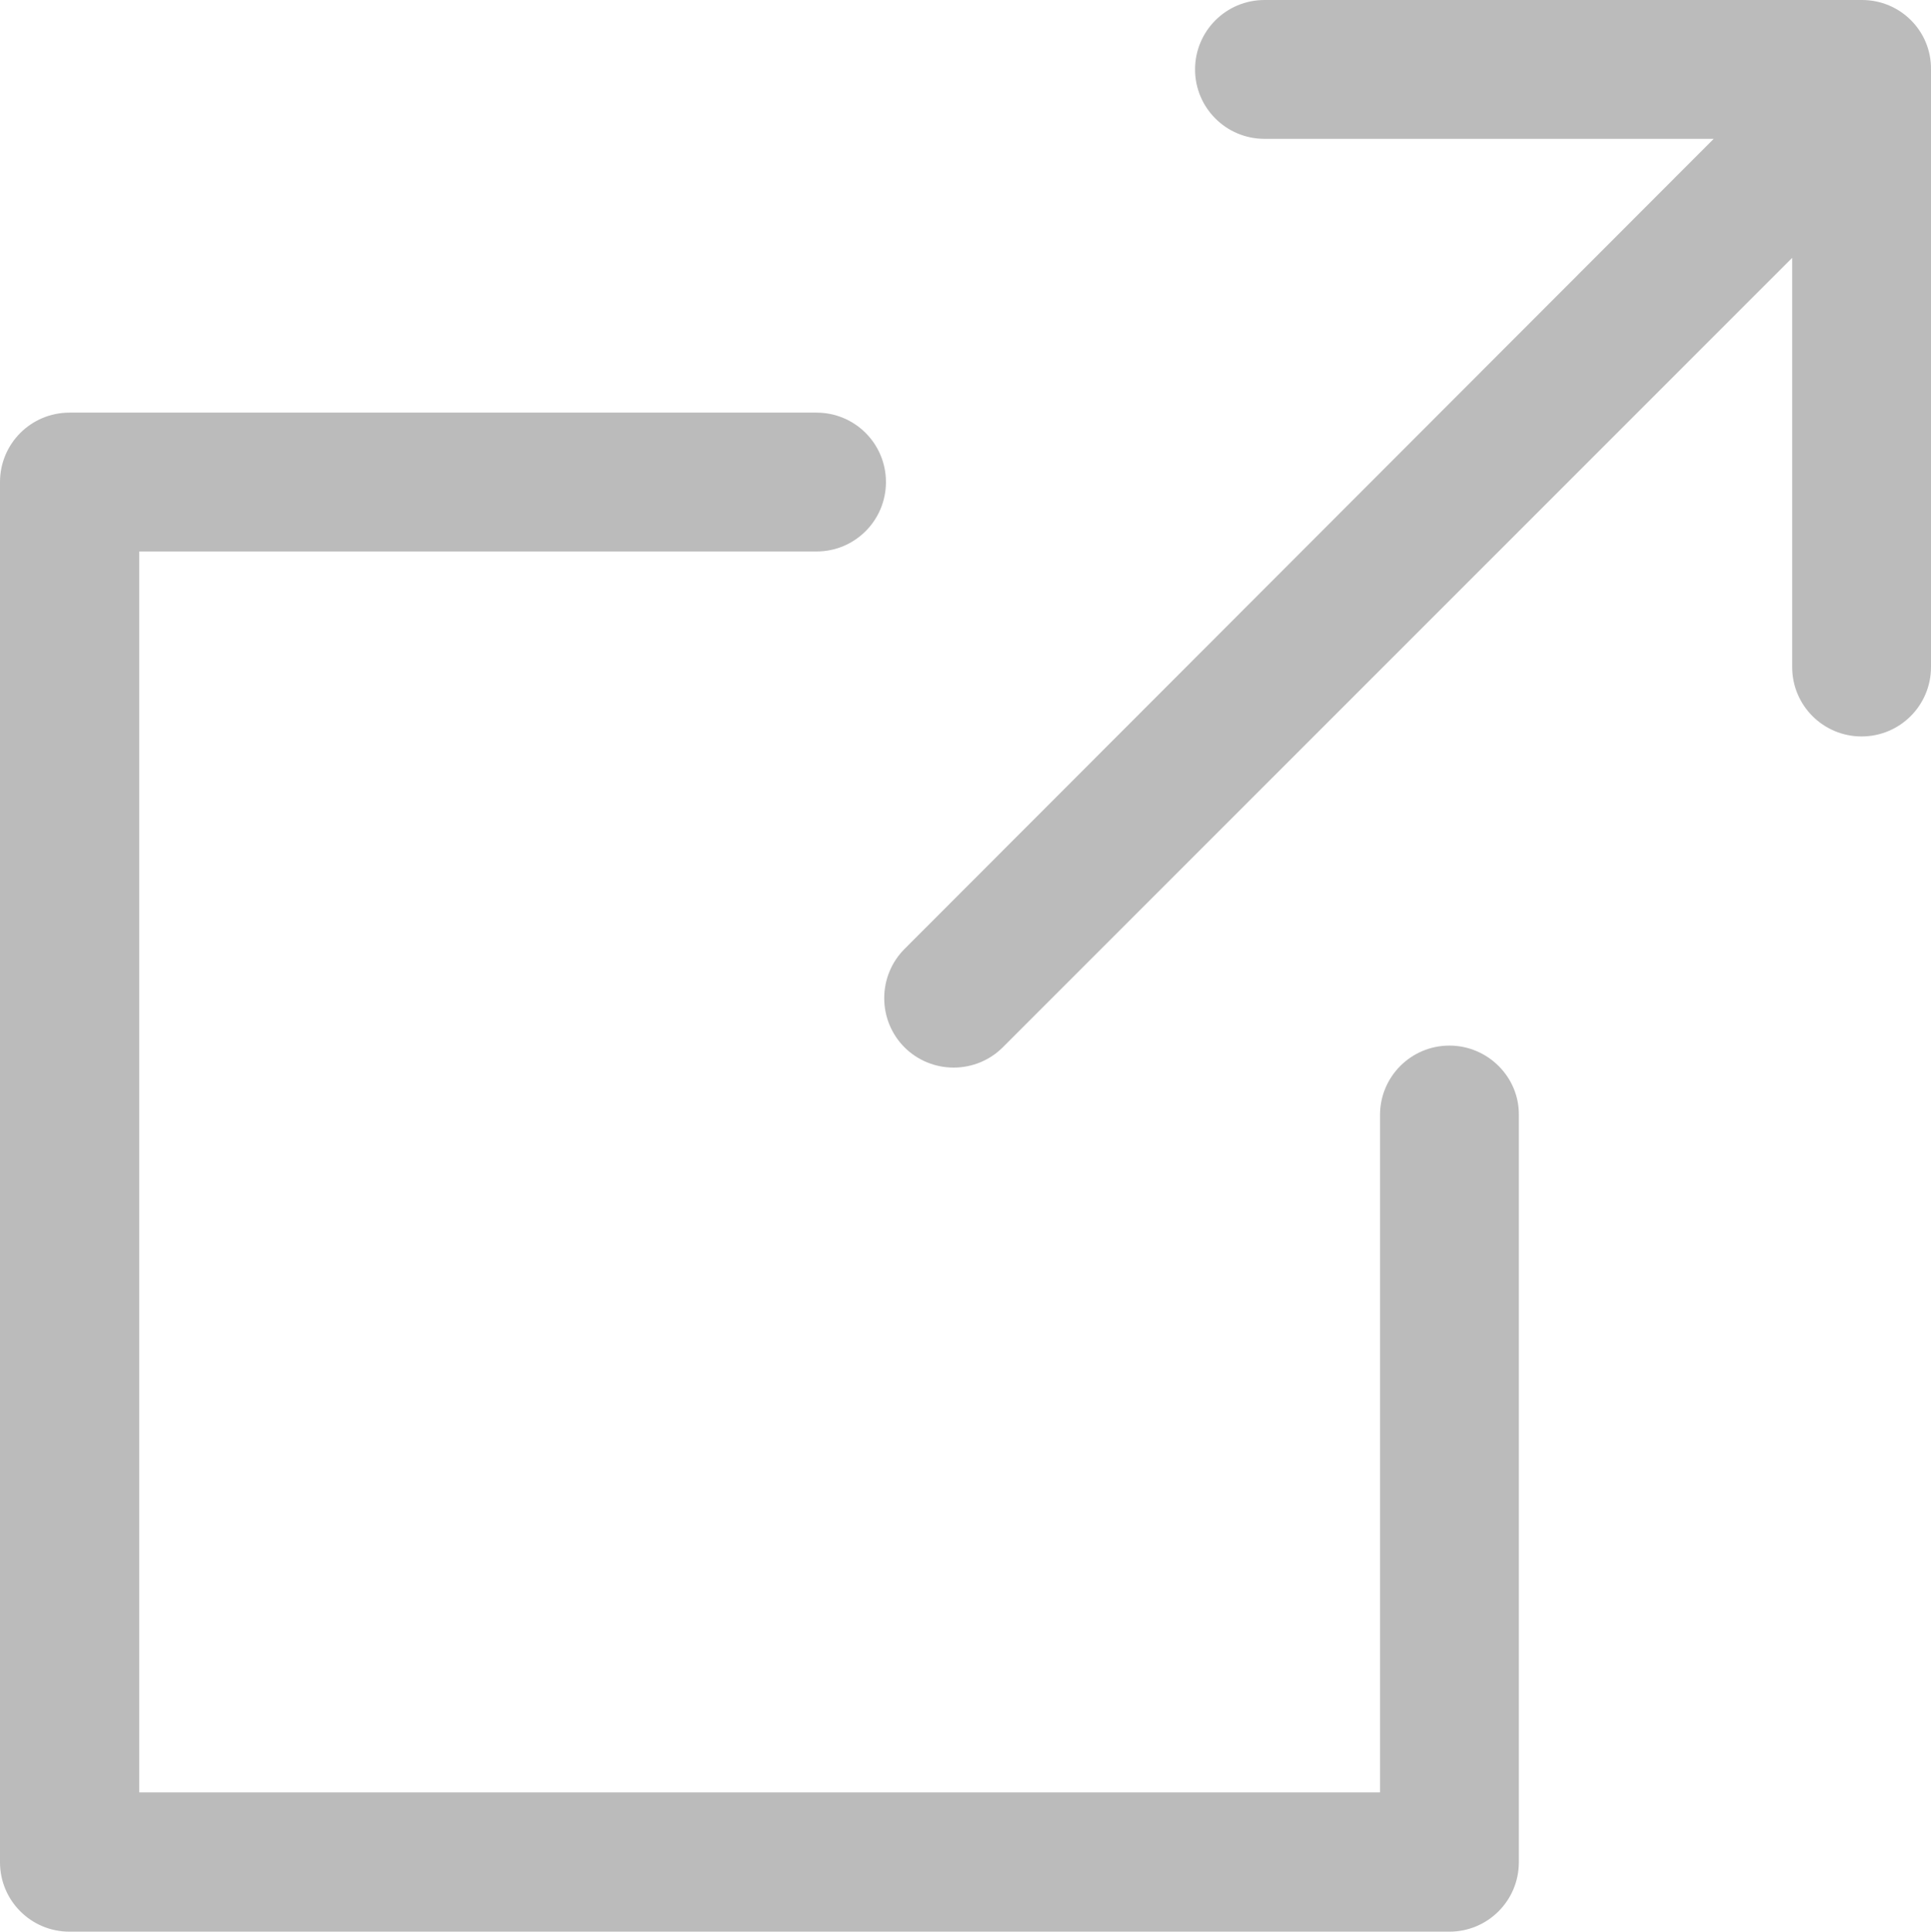
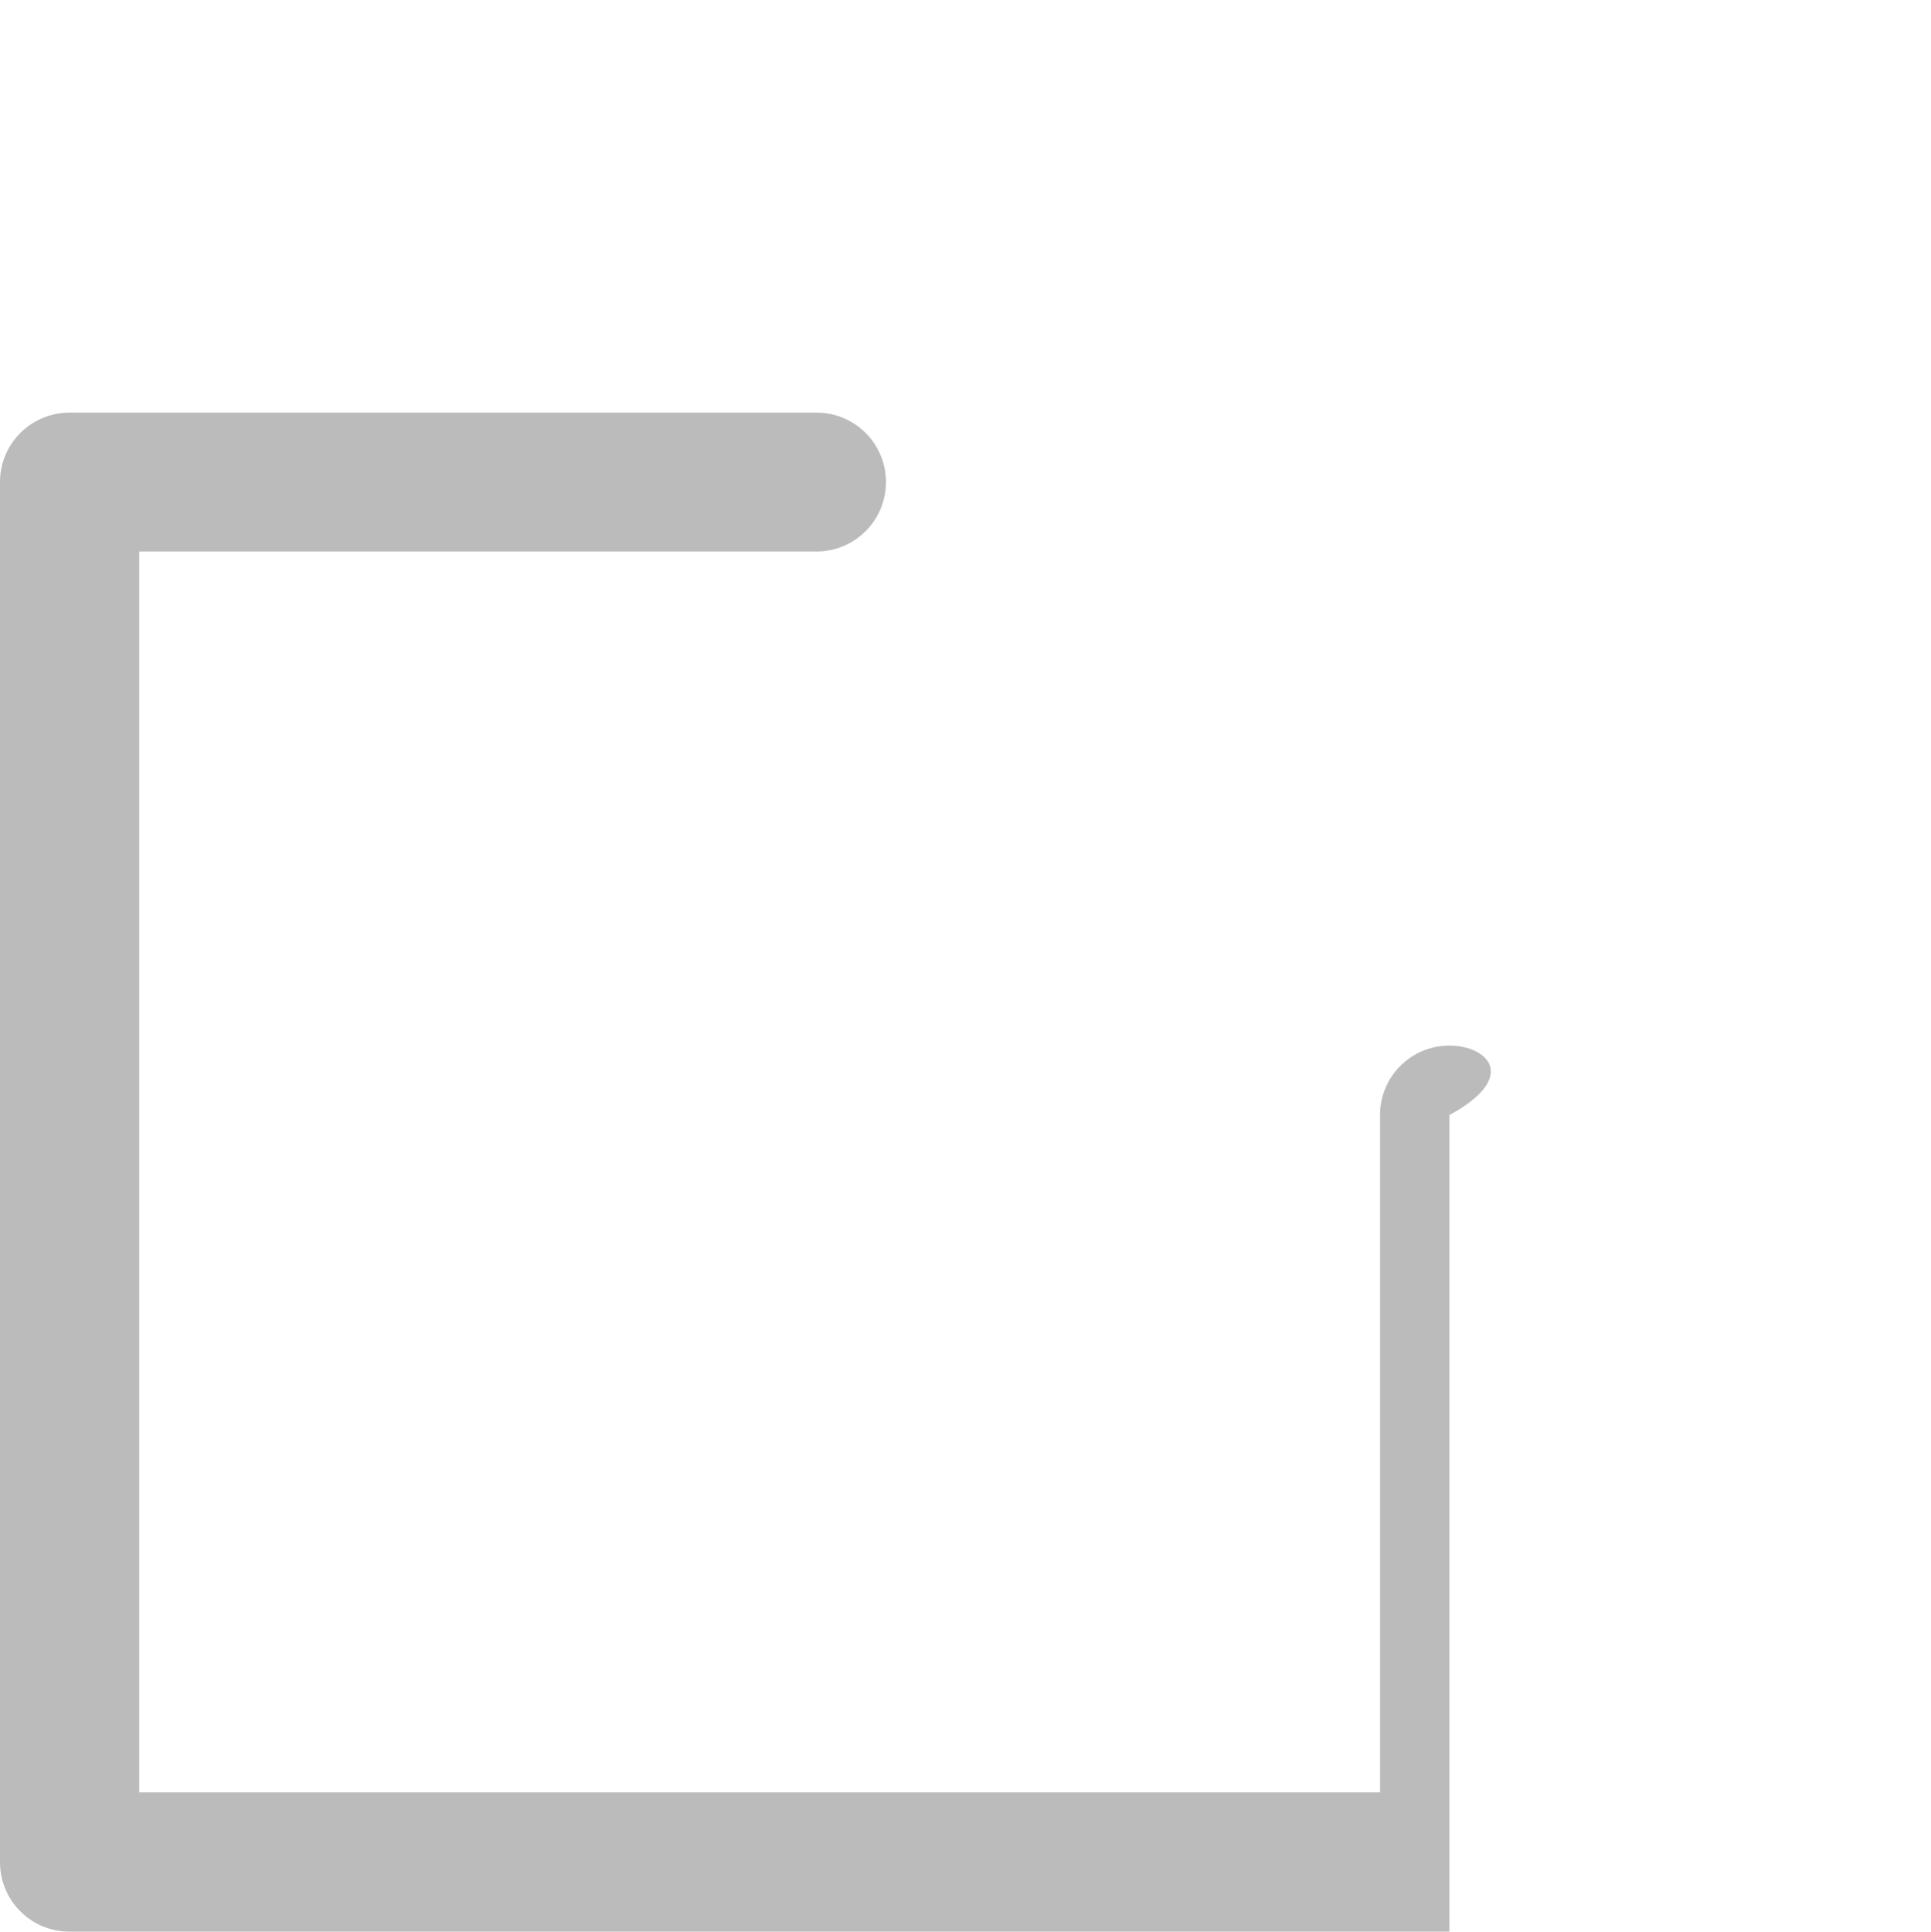
<svg xmlns="http://www.w3.org/2000/svg" version="1.1" id="Layer_1" x="0px" y="0px" viewBox="0 0 447.9 448" style="enable-background:new 0 0 447.9 448;" xml:space="preserve">
  <style type="text/css">
	.st0{fill:#BBBBBB;}
</style>
-   <path class="st0" d="M431.9,0H293.3c-8.9,0-16.1,7.2-16.1,16.1s7.2,16.1,16.1,16.1h104.2L209.8,220.1c-3,3-4.7,7.1-4.7,11.4  s1.7,8.4,4.7,11.4s7.1,4.7,11.4,4.7c4.3,0,8.4-1.7,11.4-4.7L415.7,59.8v94.9c0,8.9,7.2,16.1,16.1,16.1s16.1-7.2,16.1-16.1V16.1  C448,7.2,440.8,0,431.9,0L431.9,0L431.9,0z" />
-   <path class="st0" d="M336.2,242.5c-8.9,0-16.1,7.2-16.1,16.1v157.1H32.3V127.9h157.1c8.9,0,16.1-7.2,16.1-16.1s-7.2-16.1-16.1-16.1  H16.1C7.2,95.7,0,102.9,0,111.8v320.1c0,8.9,7.2,16.1,16.1,16.1h320.1c8.9,0,16.1-7.2,16.1-16.1V258.6  C352.4,249.8,345.1,242.5,336.2,242.5L336.2,242.5z" />
+   <path class="st0" d="M336.2,242.5c-8.9,0-16.1,7.2-16.1,16.1v157.1H32.3V127.9h157.1c8.9,0,16.1-7.2,16.1-16.1s-7.2-16.1-16.1-16.1  H16.1C7.2,95.7,0,102.9,0,111.8v320.1c0,8.9,7.2,16.1,16.1,16.1h320.1V258.6  C352.4,249.8,345.1,242.5,336.2,242.5L336.2,242.5z" />
</svg>